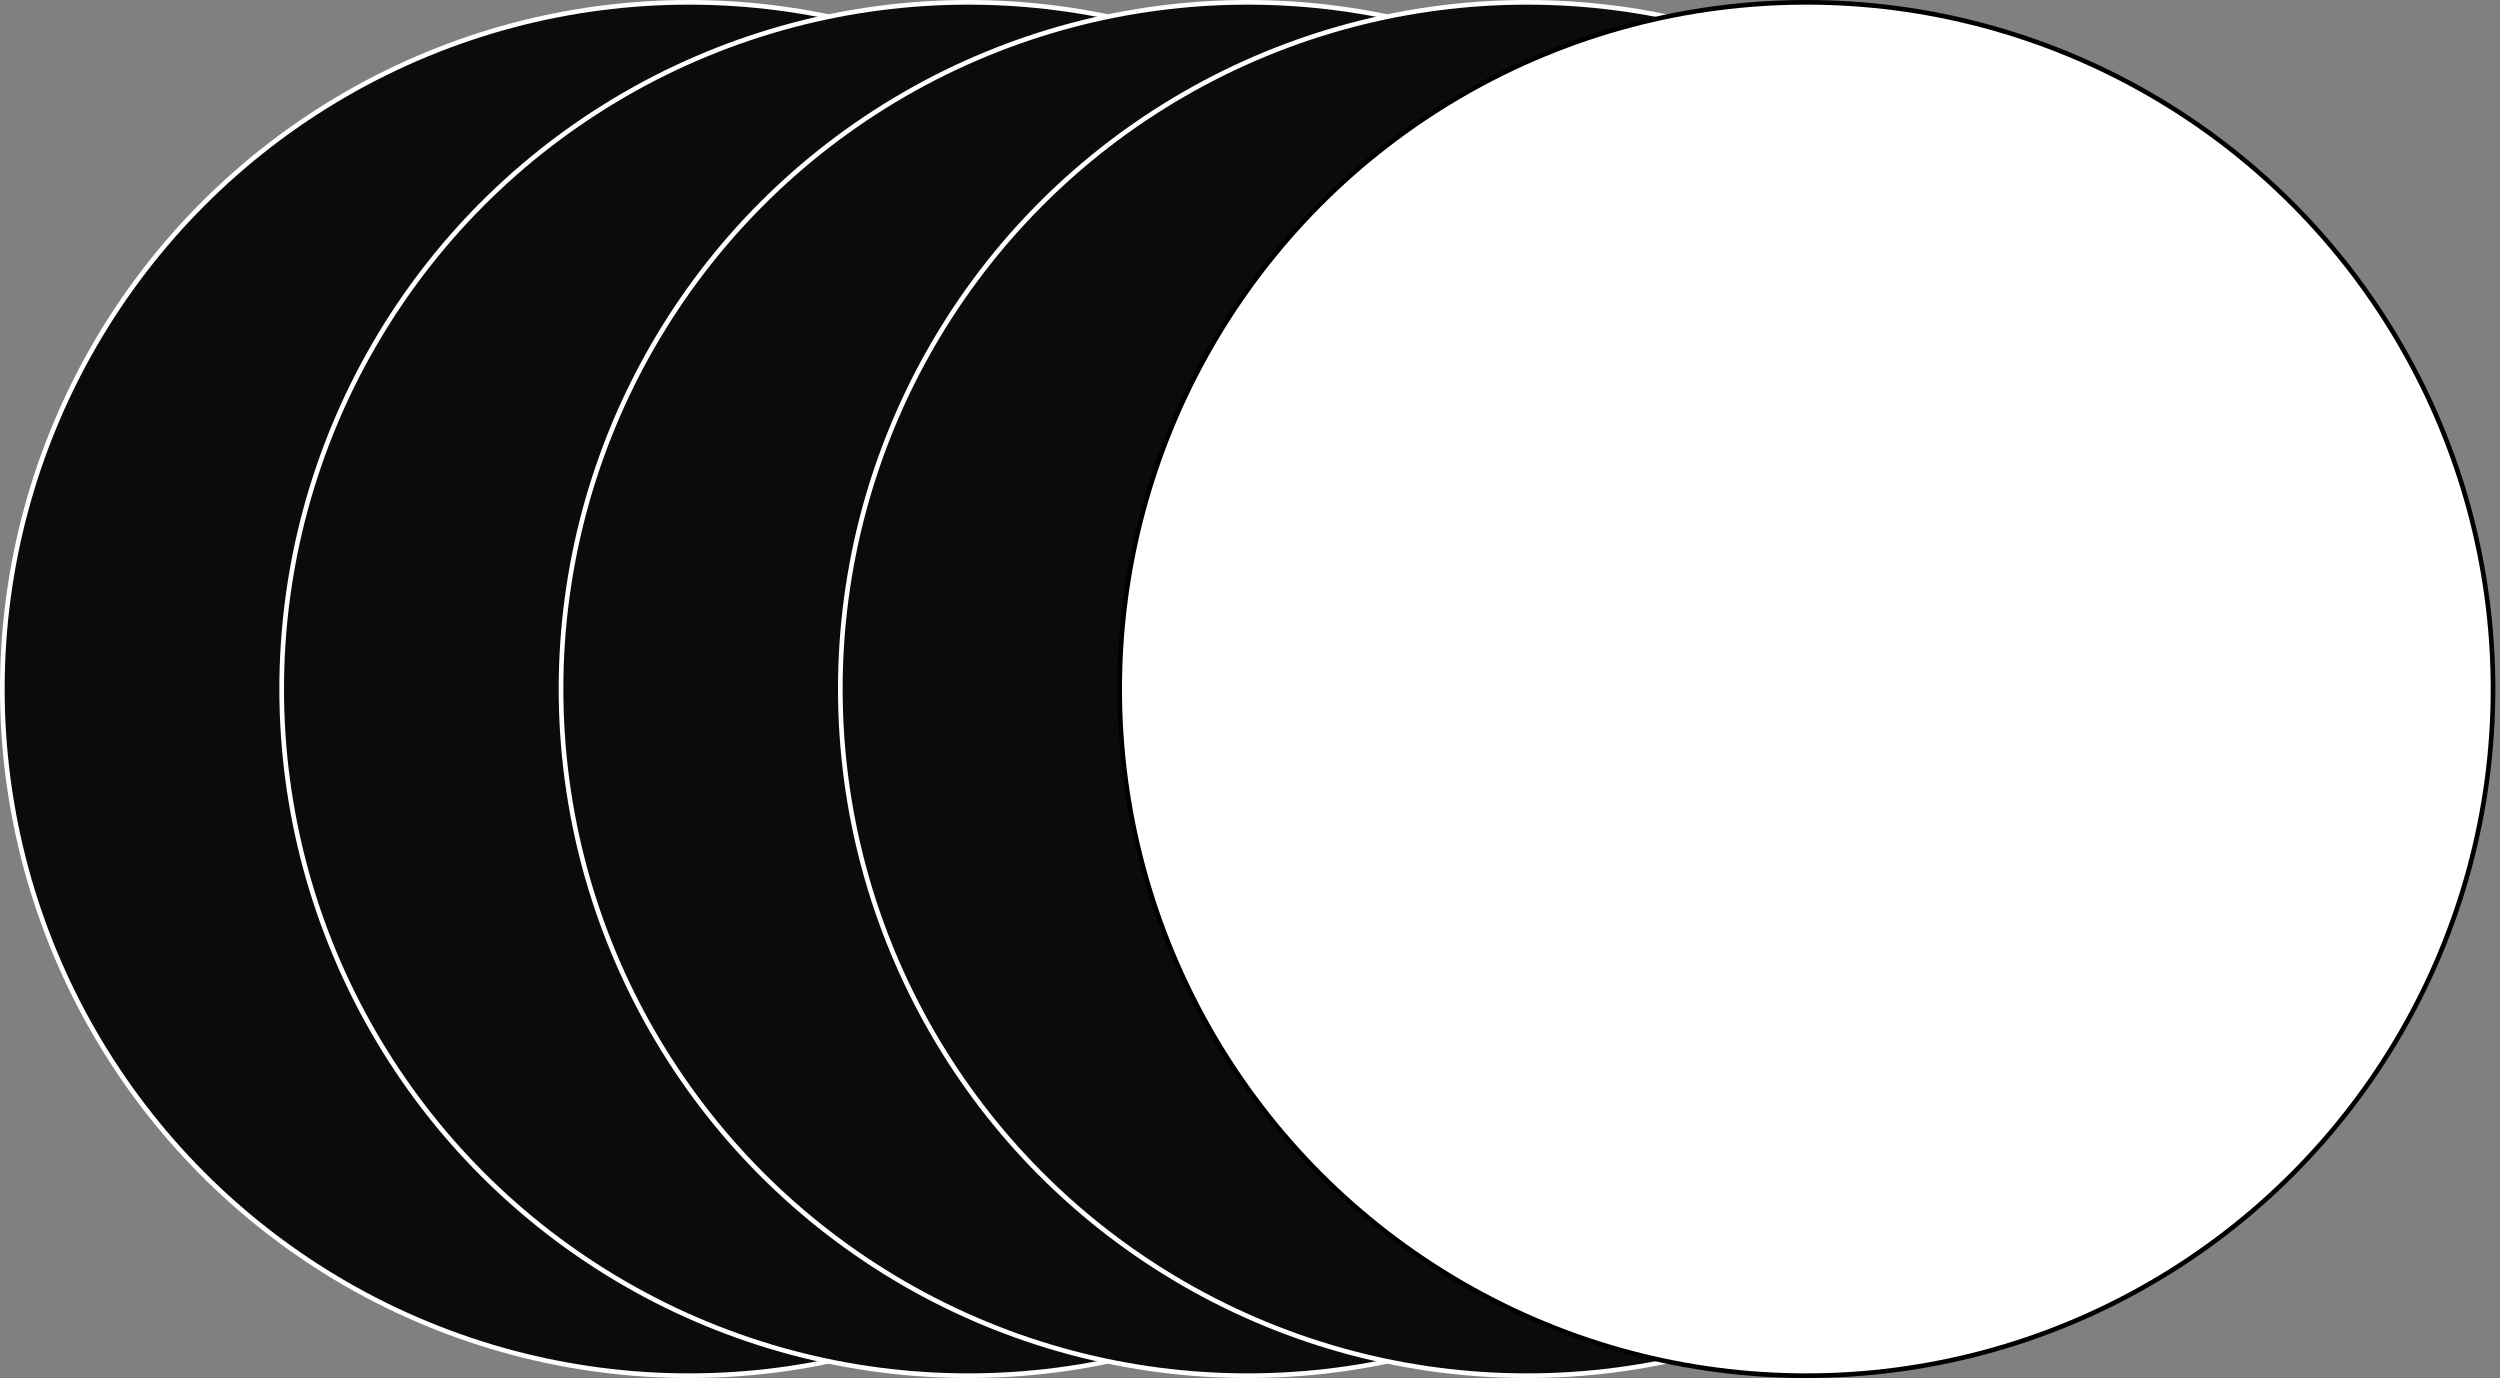
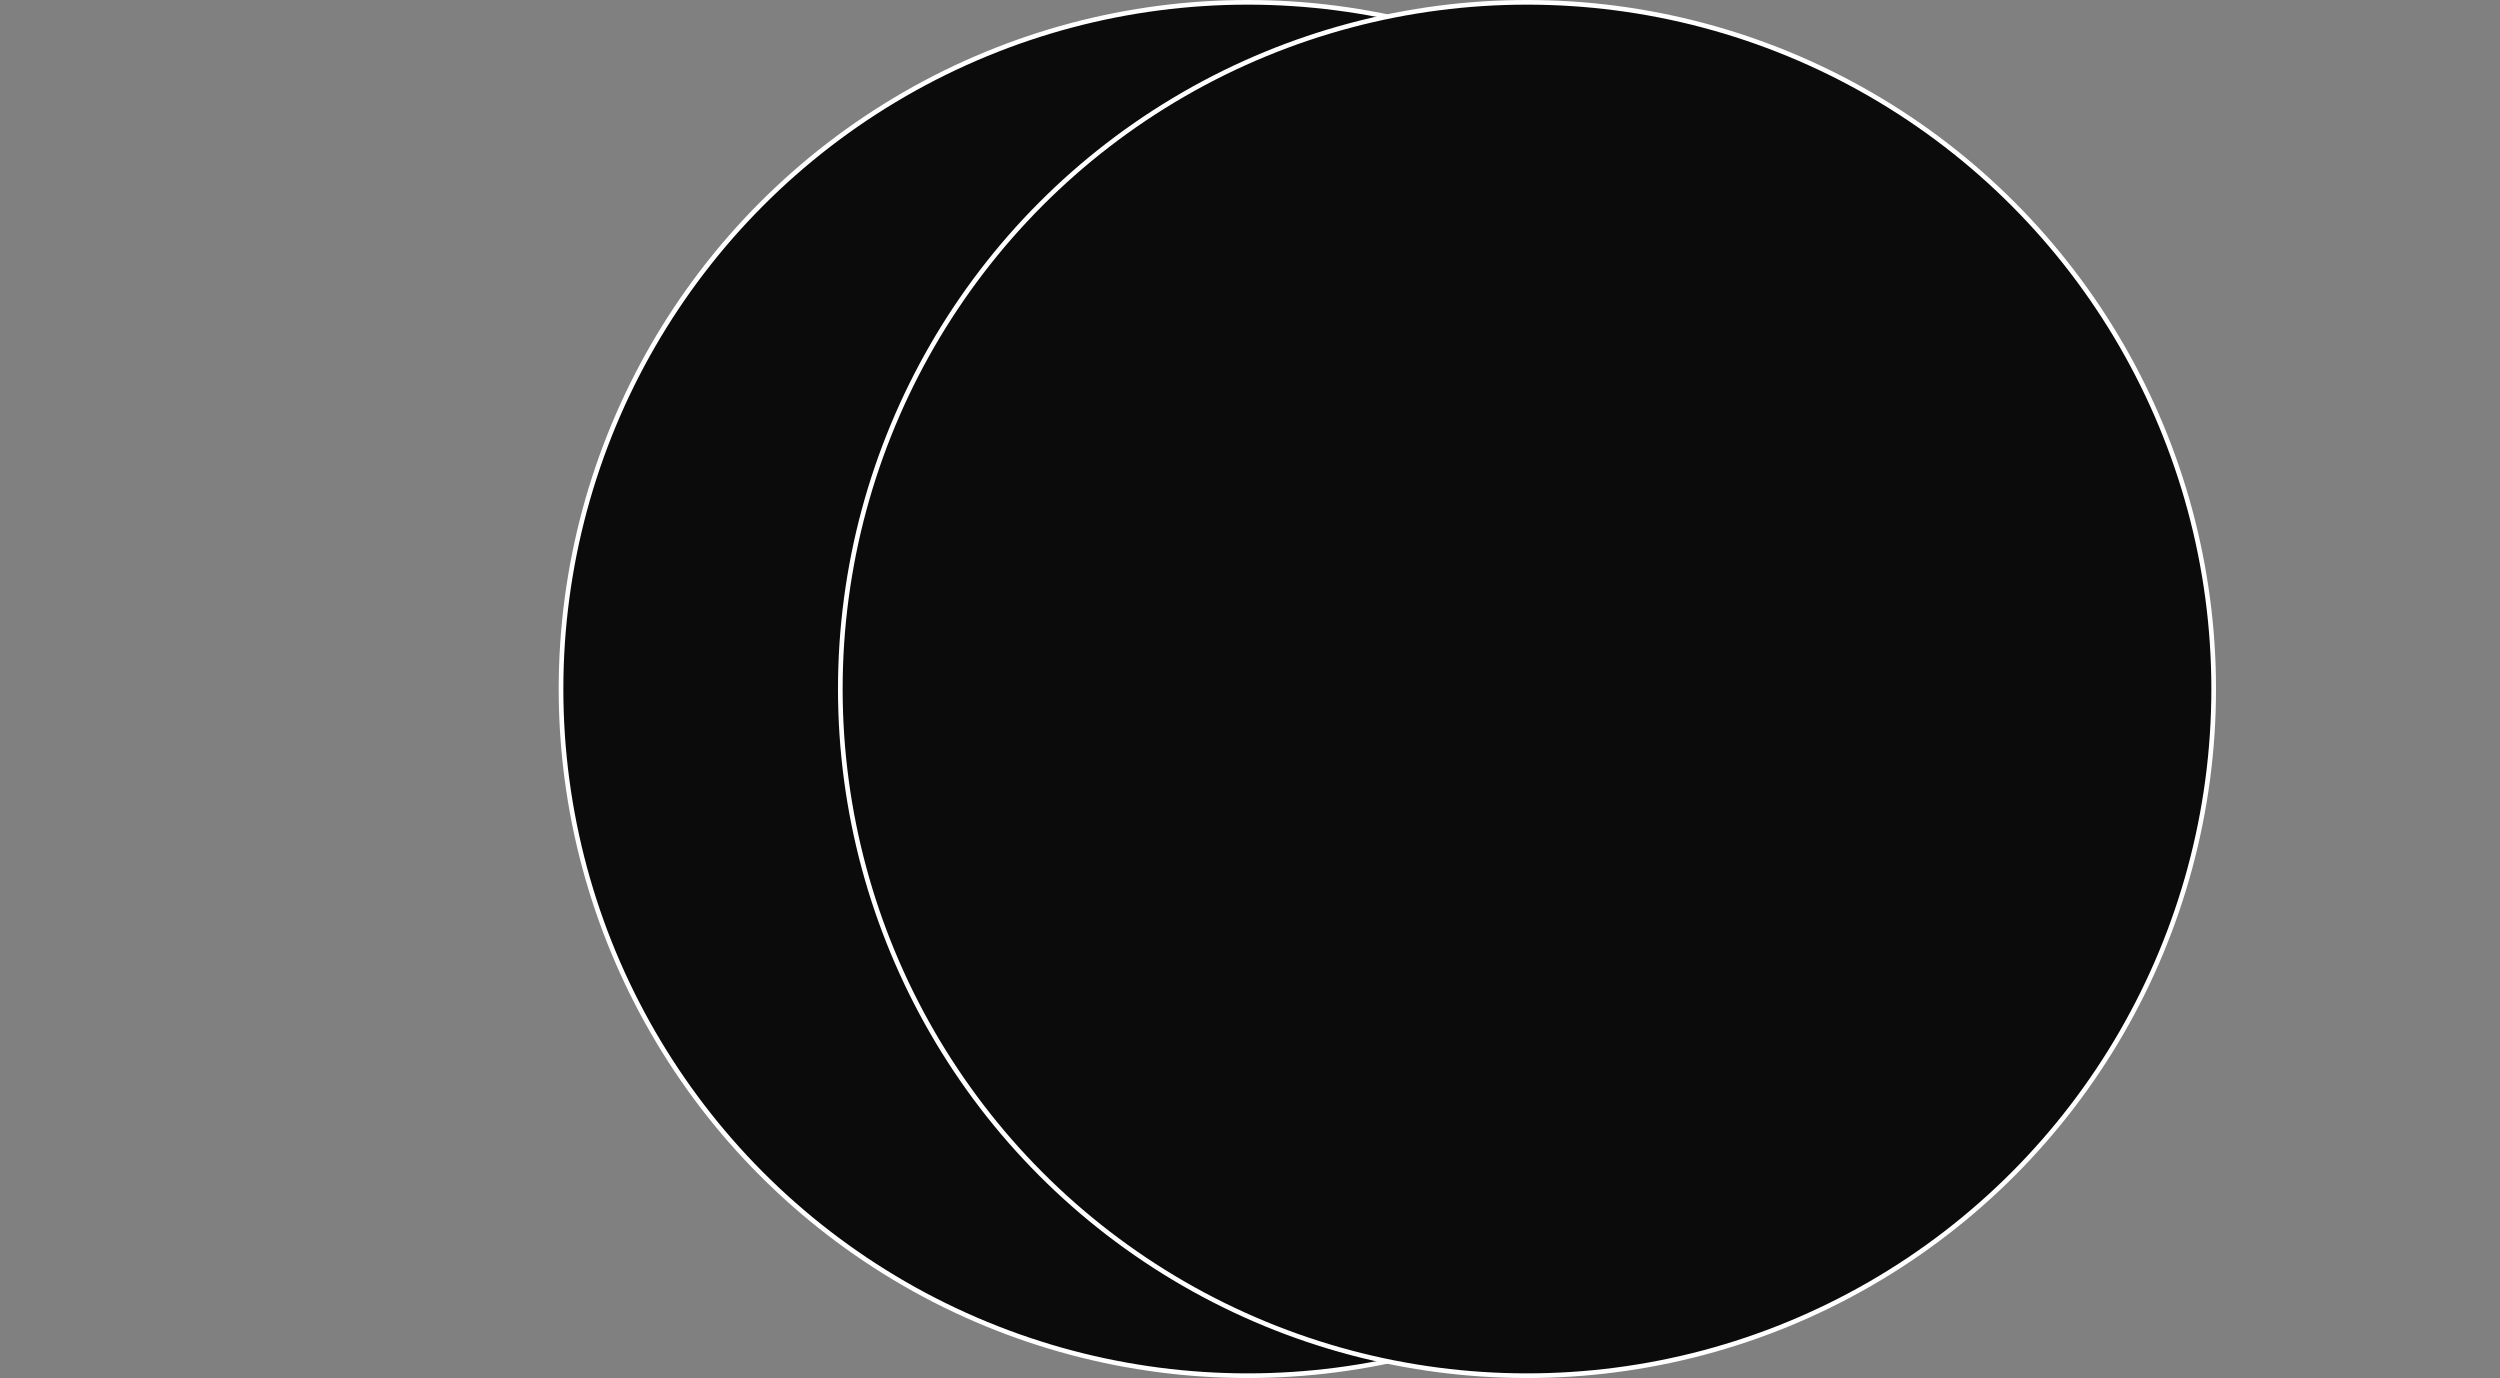
<svg xmlns="http://www.w3.org/2000/svg" width="537" height="296" viewBox="0 0 537 296" fill="none">
  <rect x="0" y="0" width="537" height="296" fill="#808080" stroke="none" />
-   <circle cx="148" cy="148" r="147.5" fill="#0B0B0C" stroke="white" />
-   <circle cx="208.004" cy="148" r="147.5" fill="#0B0B0C" stroke="white" />
  <circle cx="268.008" cy="148" r="147.5" fill="#0B0B0C" stroke="white" />
  <circle cx="328" cy="148" r="147.5" fill="#0B0B0C" stroke="white" />
-   <circle cx="388.004" cy="148" r="147.5" fill="white" stroke="black" />
</svg>